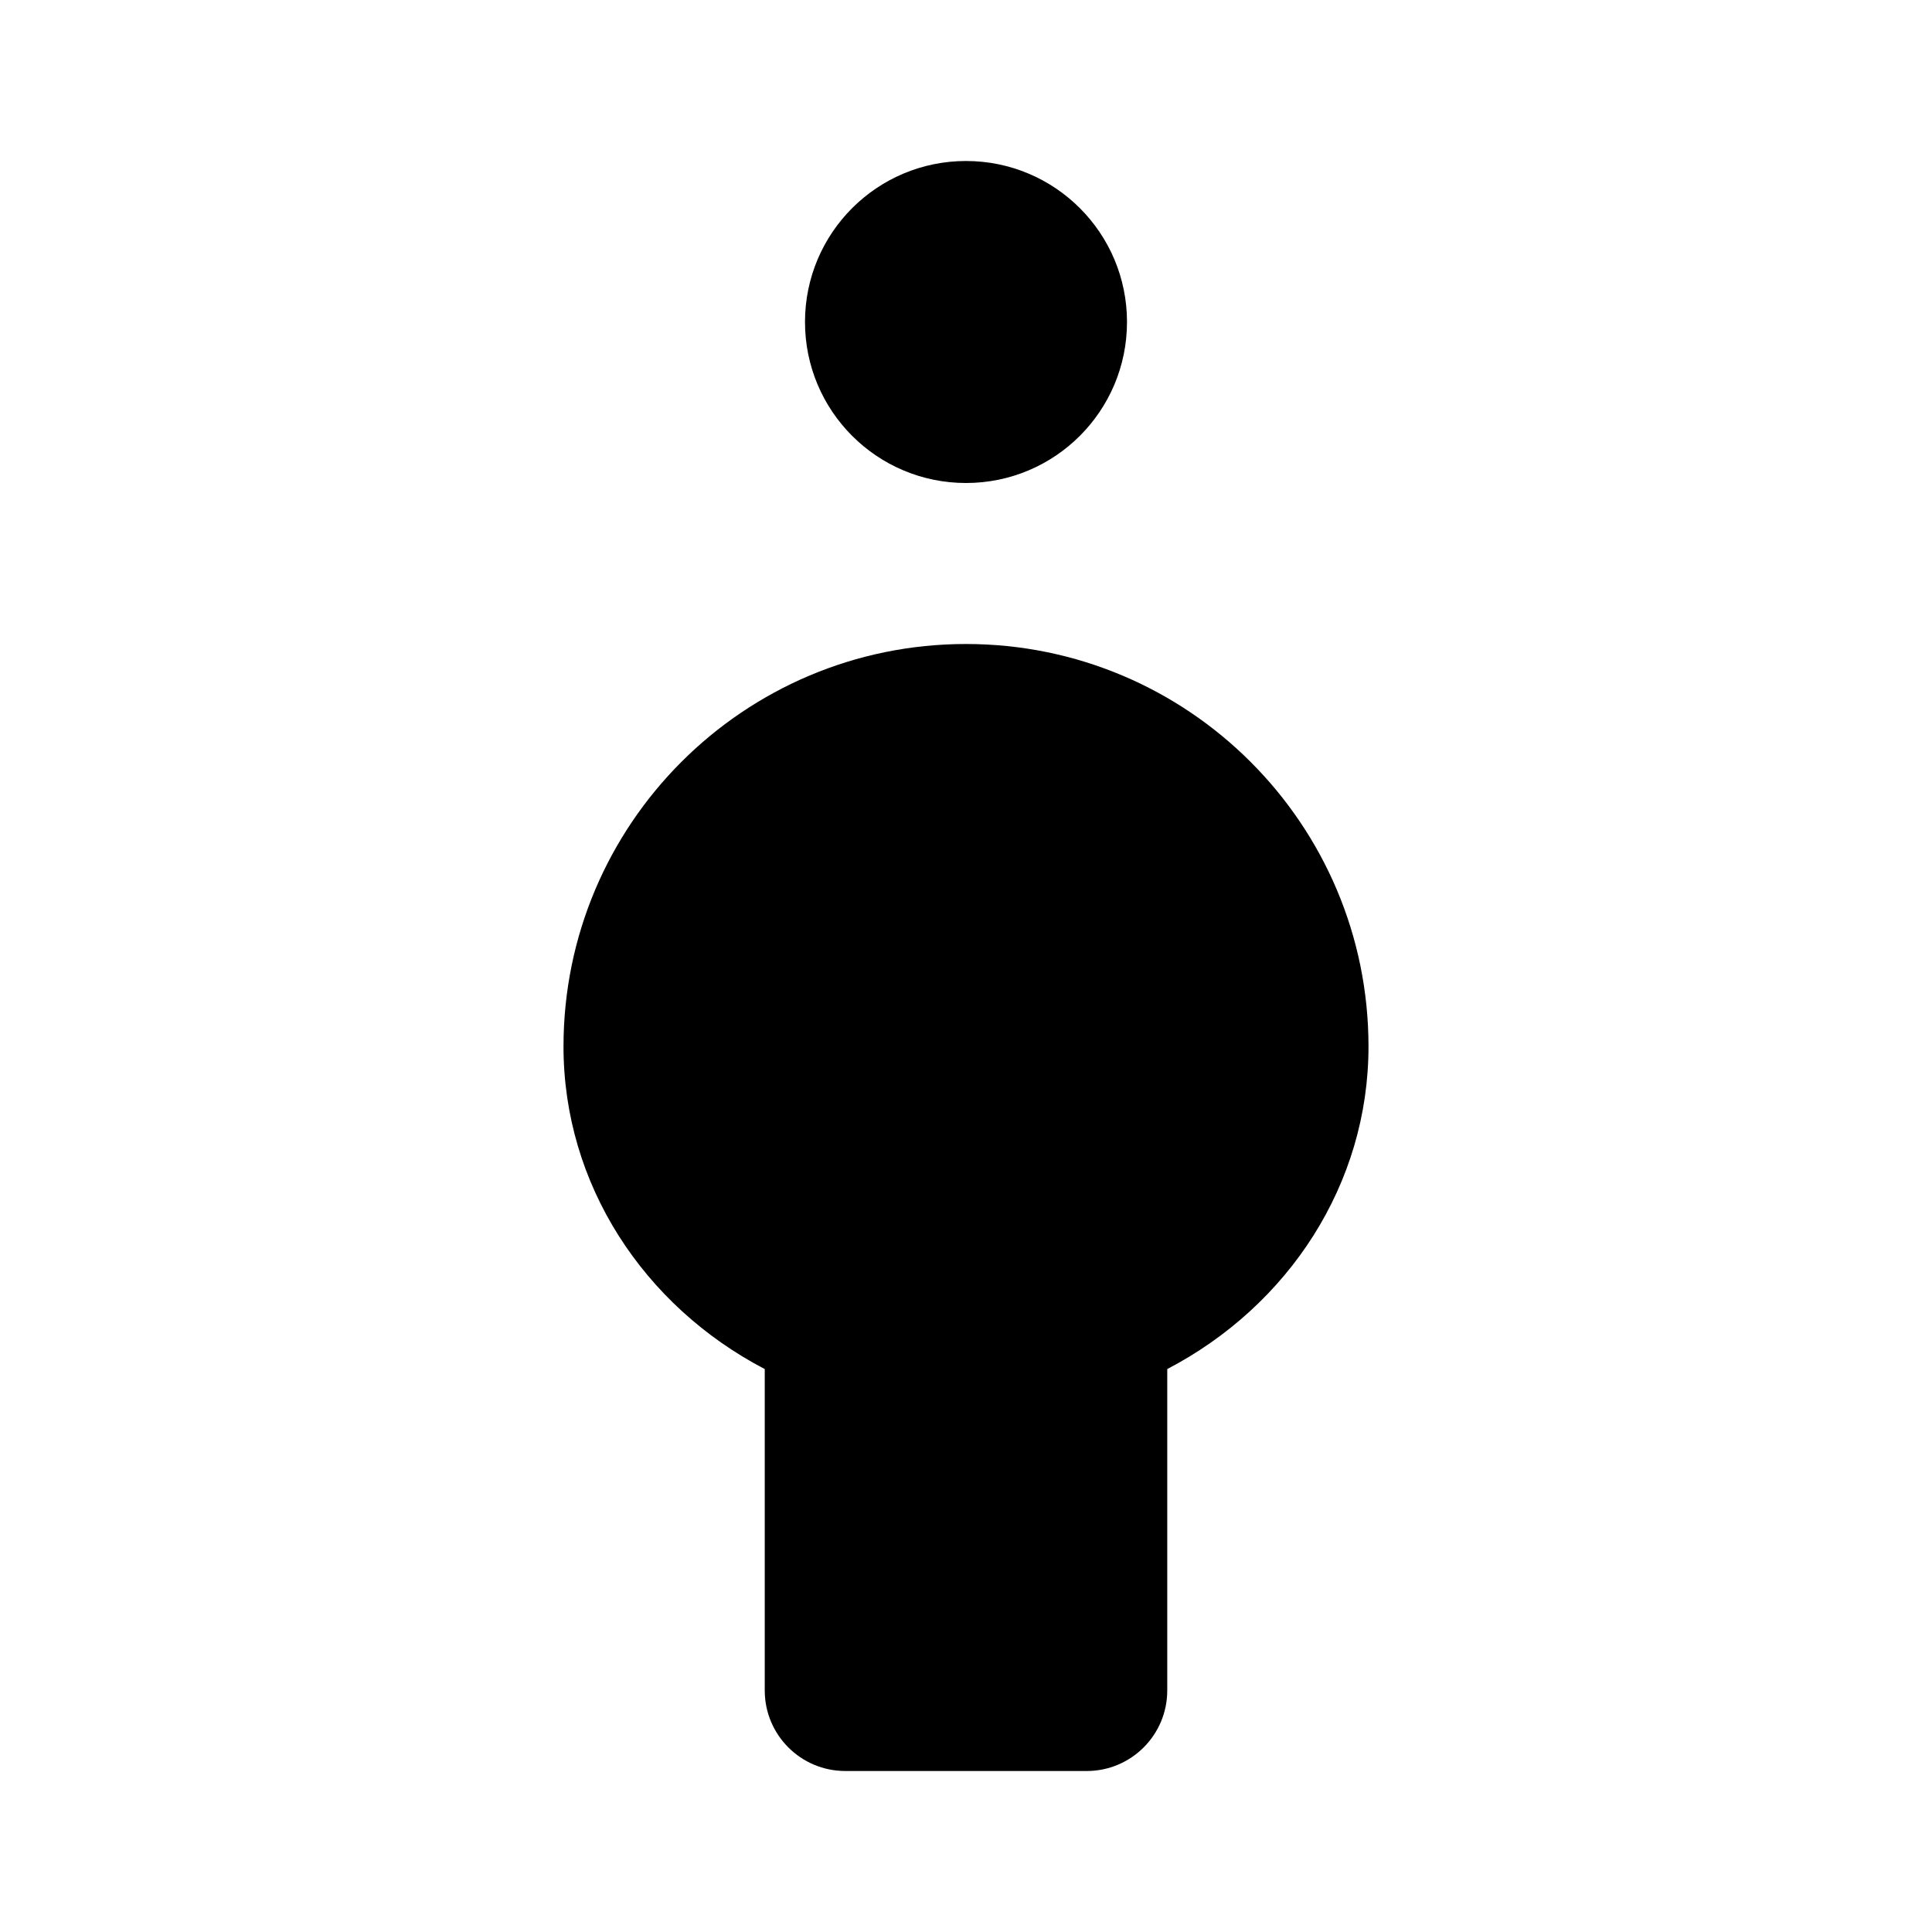
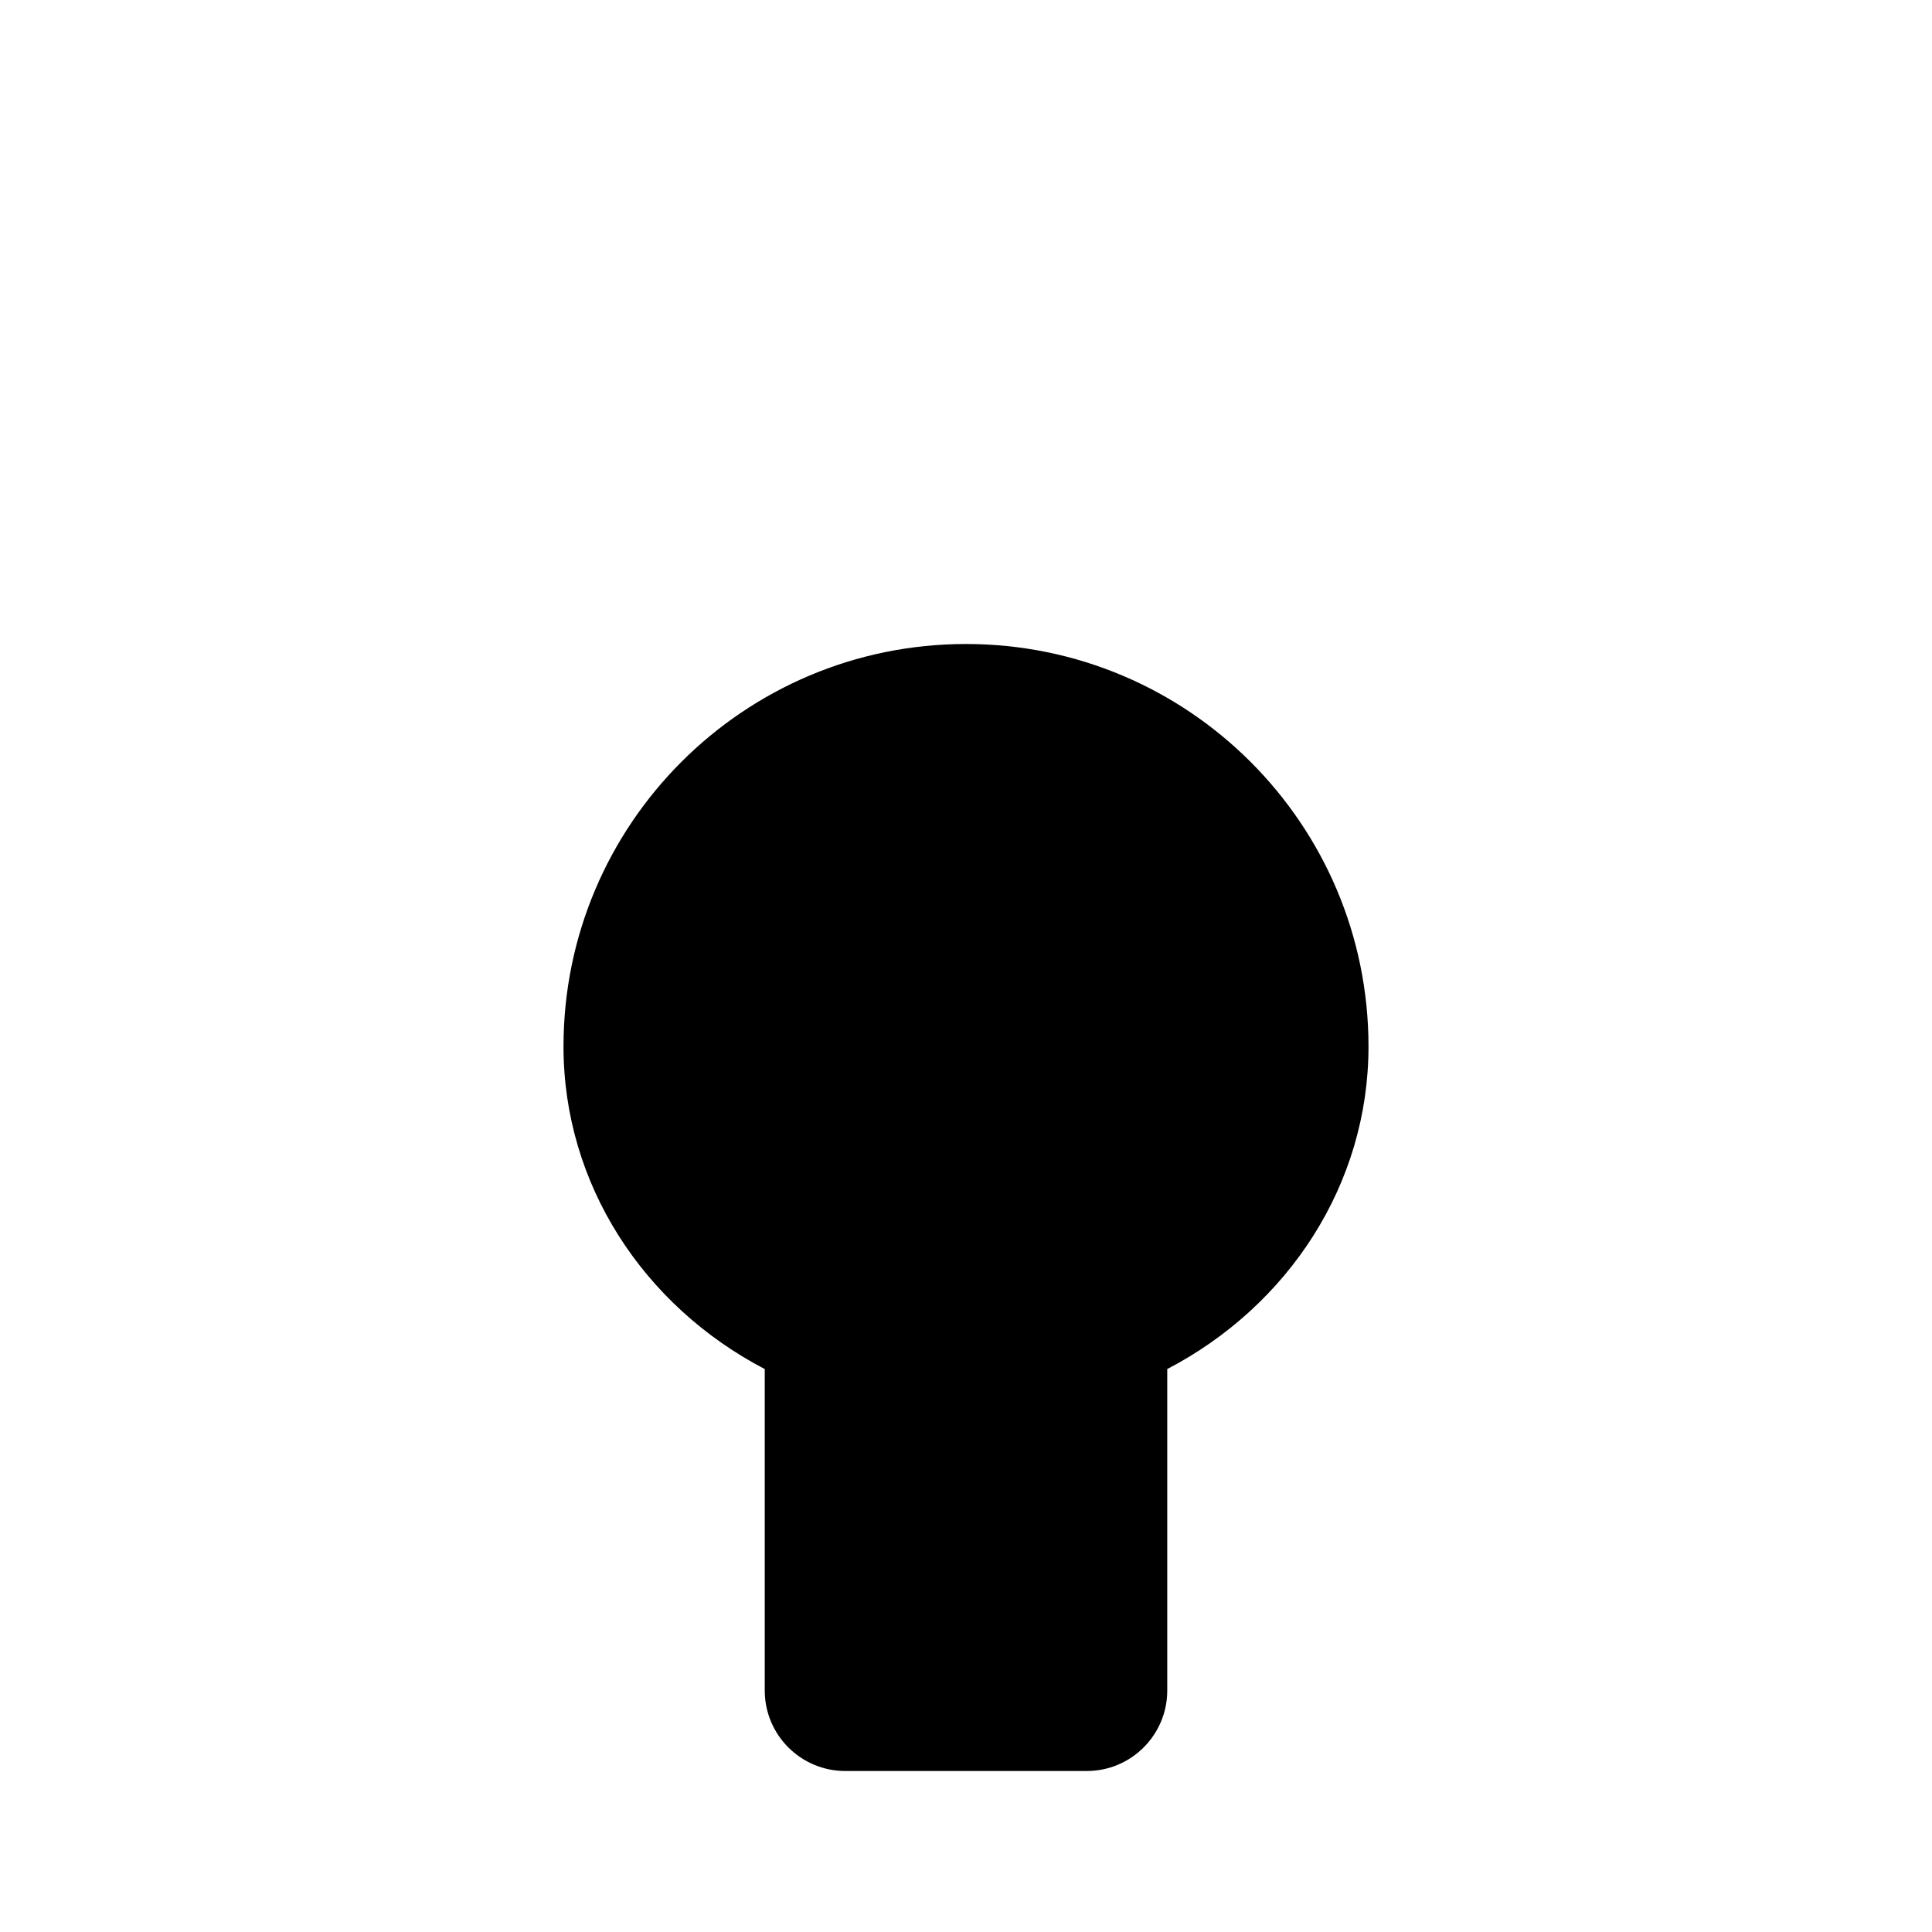
<svg xmlns="http://www.w3.org/2000/svg" width="24px" height="24px" viewBox="0 0 24 24" version="1.1">
  <g stroke="none" stroke-width="1" fill="none" fill-rule="evenodd">
-     <path d="M12,2 C13.105,2 14,2.895 14,4 C14,5.105 13.105,6 12,6 C10.895,6 10,5.105 10,4 C10,2.895 10.895,2 12,2 Z" fill="currentColor" />
    <path d="M12,8 C14.761,8 17,10.239 17,13 C17,14.709 16.008,16.22 14.5,17.007 L14.5,21 C14.5,21.552 14.052,22 13.5,22 L10.5,22 C9.948,22 9.5,21.552 9.5,21 L9.5,17.007 C7.992,16.22 7,14.709 7,13 C7,10.239 9.239,8 12,8 Z" fill="currentColor" />
  </g>
</svg>